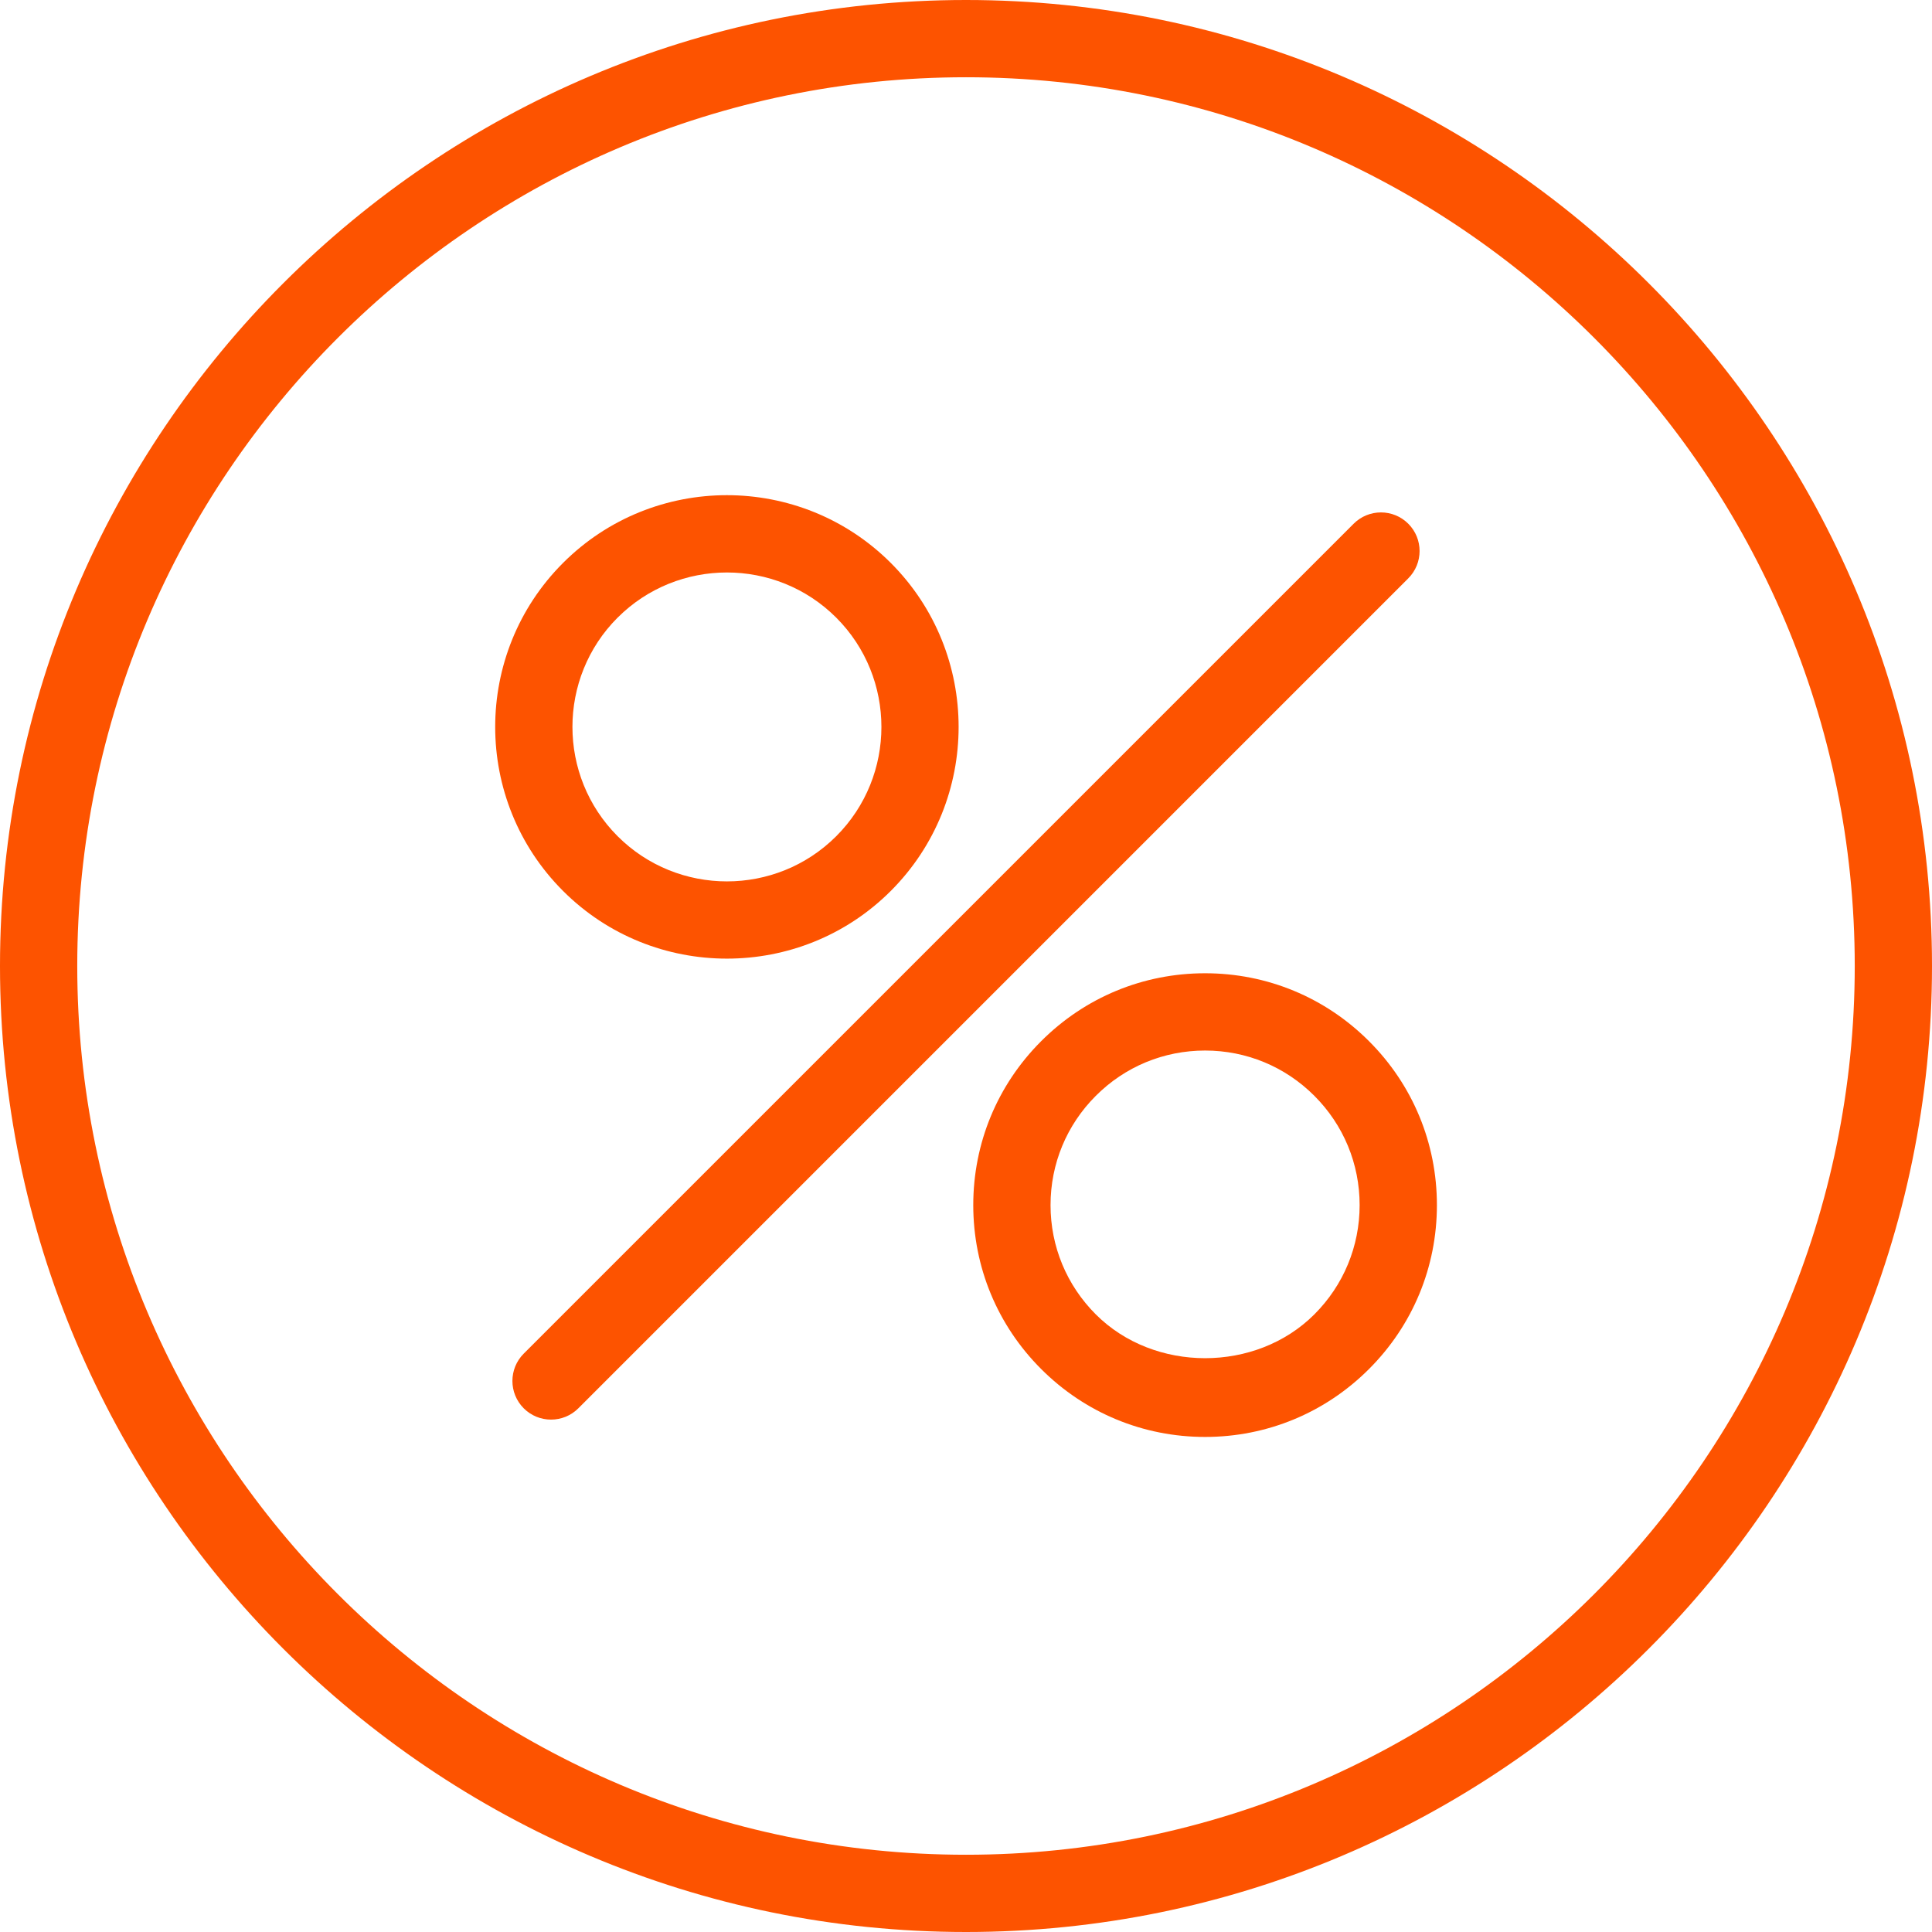
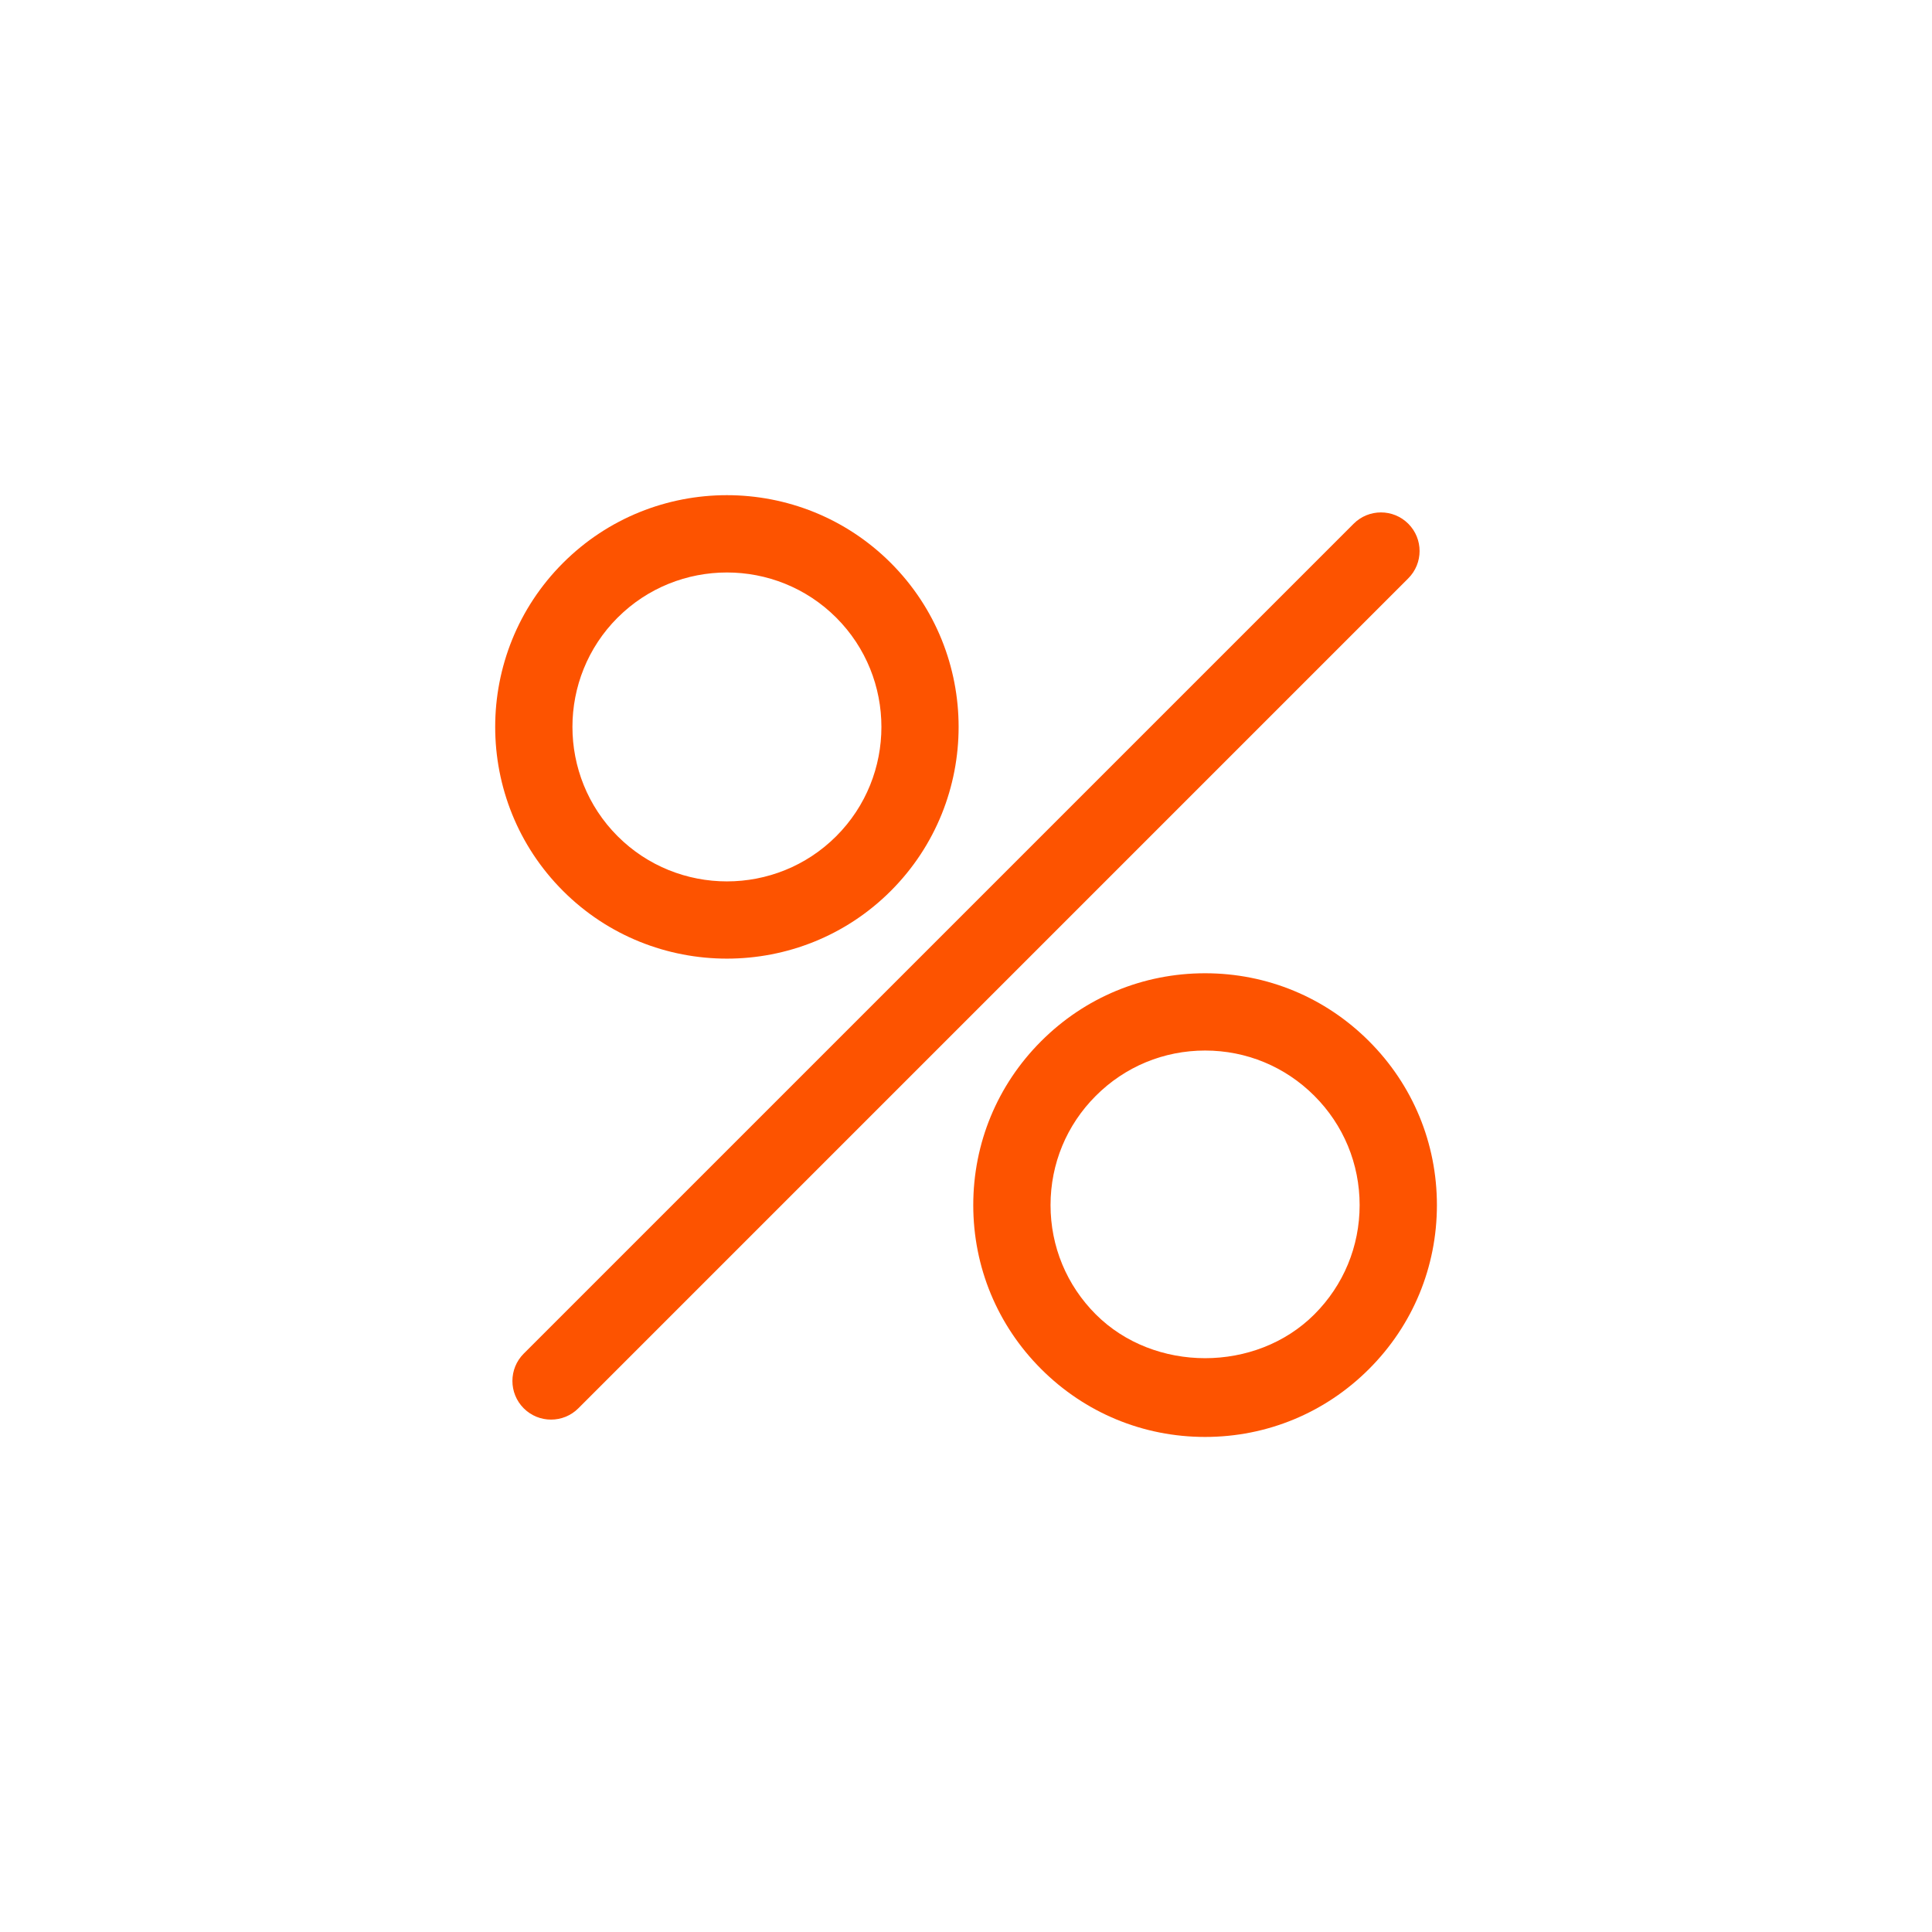
<svg xmlns="http://www.w3.org/2000/svg" width="70px" height="70px" viewBox="0 0 70 70" version="1.1">
  <title>2182A4F6-77D9-49DC-B39C-AA98A5080962</title>
  <g id="Page-1" stroke="none" stroke-width="1" fill="none" fill-rule="evenodd">
    <g id="grocery-white" transform="translate(-1139, -8678)" fill="#FD5300" fill-rule="nonzero">
      <g id="noun-discount-offer-3193902" transform="translate(1139, 8678)">
-         <path d="M35,0 C15.701,0 0,15.701 0,35 C0,54.299 15.701,70 35,70 C54.299,70 70,54.299 70,35 C70,15.701 54.299,0 35,0 Z M35,67.201 C17.244,67.201 2.799,52.756 2.799,35 C2.799,17.244 17.244,2.799 35,2.799 C52.756,2.799 67.201,17.244 67.201,35 C67.201,52.756 52.756,67.201 35,67.201 Z" id="Shape" />
-         <path d="M51.025,18.976 C50.478,18.429 49.592,18.429 49.045,18.976 L18.975,49.045 C18.429,49.592 18.429,50.478 18.975,51.025 C19.249,51.299 19.607,51.435 19.965,51.435 C20.323,51.435 20.682,51.299 20.955,51.025 L51.024,20.955 C51.571,20.408 51.571,19.522 51.025,18.976 L51.025,18.976 Z" id="Path" />
+         <path d="M51.025,18.976 C50.478,18.429 49.592,18.429 49.045,18.976 L18.975,49.045 C18.429,49.592 18.429,50.478 18.975,51.025 C19.249,51.299 19.607,51.435 19.965,51.435 C20.323,51.435 20.682,51.299 20.955,51.025 L51.024,20.955 C51.571,20.408 51.571,19.522 51.025,18.976 Z" id="Path" />
        <path d="M26.337,34.733 C28.489,34.733 30.64,33.916 32.277,32.278 C35.551,29.002 35.551,23.674 32.277,20.398 C29.001,17.122 23.672,17.122 20.398,20.398 C17.123,23.674 17.123,29.002 20.398,32.278 C22.035,33.916 24.186,34.733 26.338,34.733 L26.337,34.733 Z M22.378,22.378 C23.469,21.287 24.904,20.742 26.338,20.742 C27.772,20.742 29.206,21.287 30.298,22.378 C32.481,24.561 32.481,28.115 30.298,30.298 C28.115,32.48 24.561,32.48 22.378,30.298 C20.195,28.114 20.195,24.561 22.377,22.378 L22.378,22.378 Z" id="Shape" />
        <path d="M43.663,35.263 C41.418,35.263 39.31,36.136 37.723,37.724 C36.136,39.31 35.263,41.419 35.263,43.663 C35.263,45.907 36.136,48.016 37.723,49.602 C39.31,51.189 41.418,52.063 43.663,52.063 C45.906,52.063 48.015,51.189 49.602,49.602 C51.189,48.016 52.062,45.907 52.062,43.663 C52.062,41.419 51.189,39.31 49.602,37.724 C48.015,36.136 45.906,35.263 43.663,35.263 Z M47.622,47.622 C45.505,49.74 41.818,49.738 39.702,47.622 C38.645,46.564 38.063,45.159 38.063,43.663 C38.063,42.167 38.645,40.762 39.703,39.704 C40.761,38.645 42.167,38.063 43.663,38.063 C45.158,38.063 46.564,38.645 47.622,39.704 C48.68,40.762 49.262,42.168 49.262,43.663 C49.262,45.159 48.68,46.564 47.622,47.622 Z" id="Shape" />
      </g>
    </g>
  </g>
</svg>